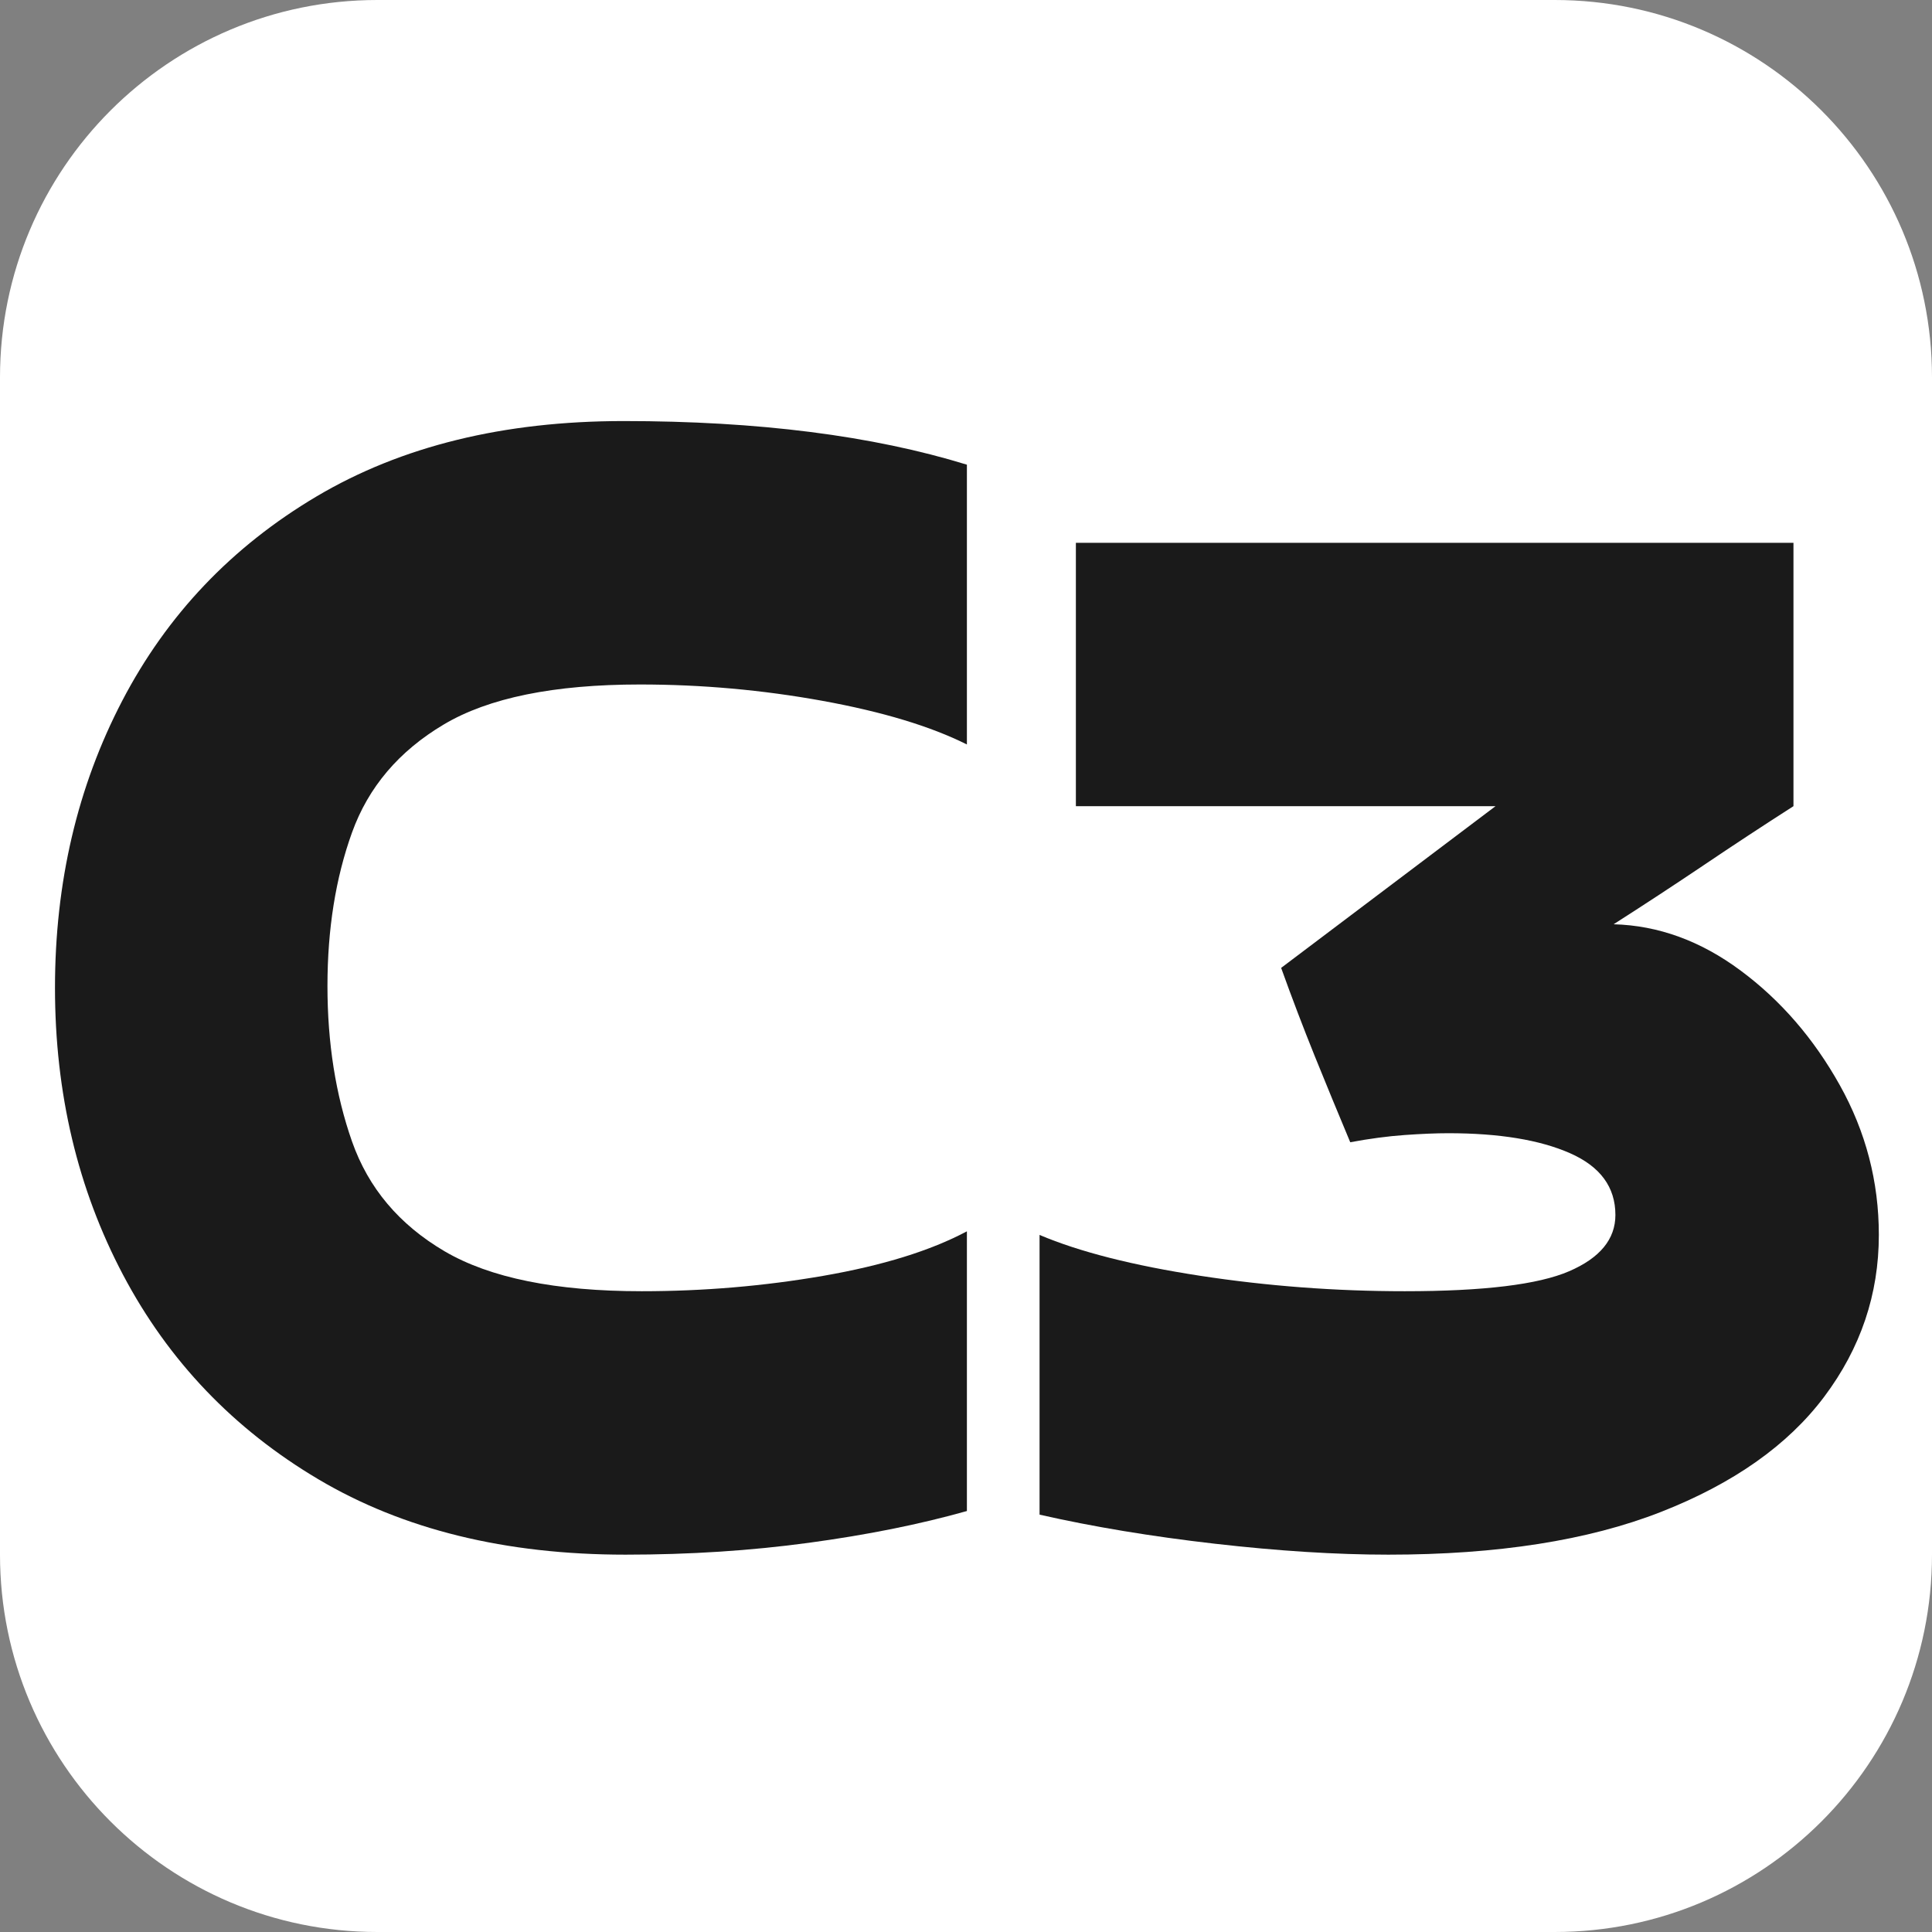
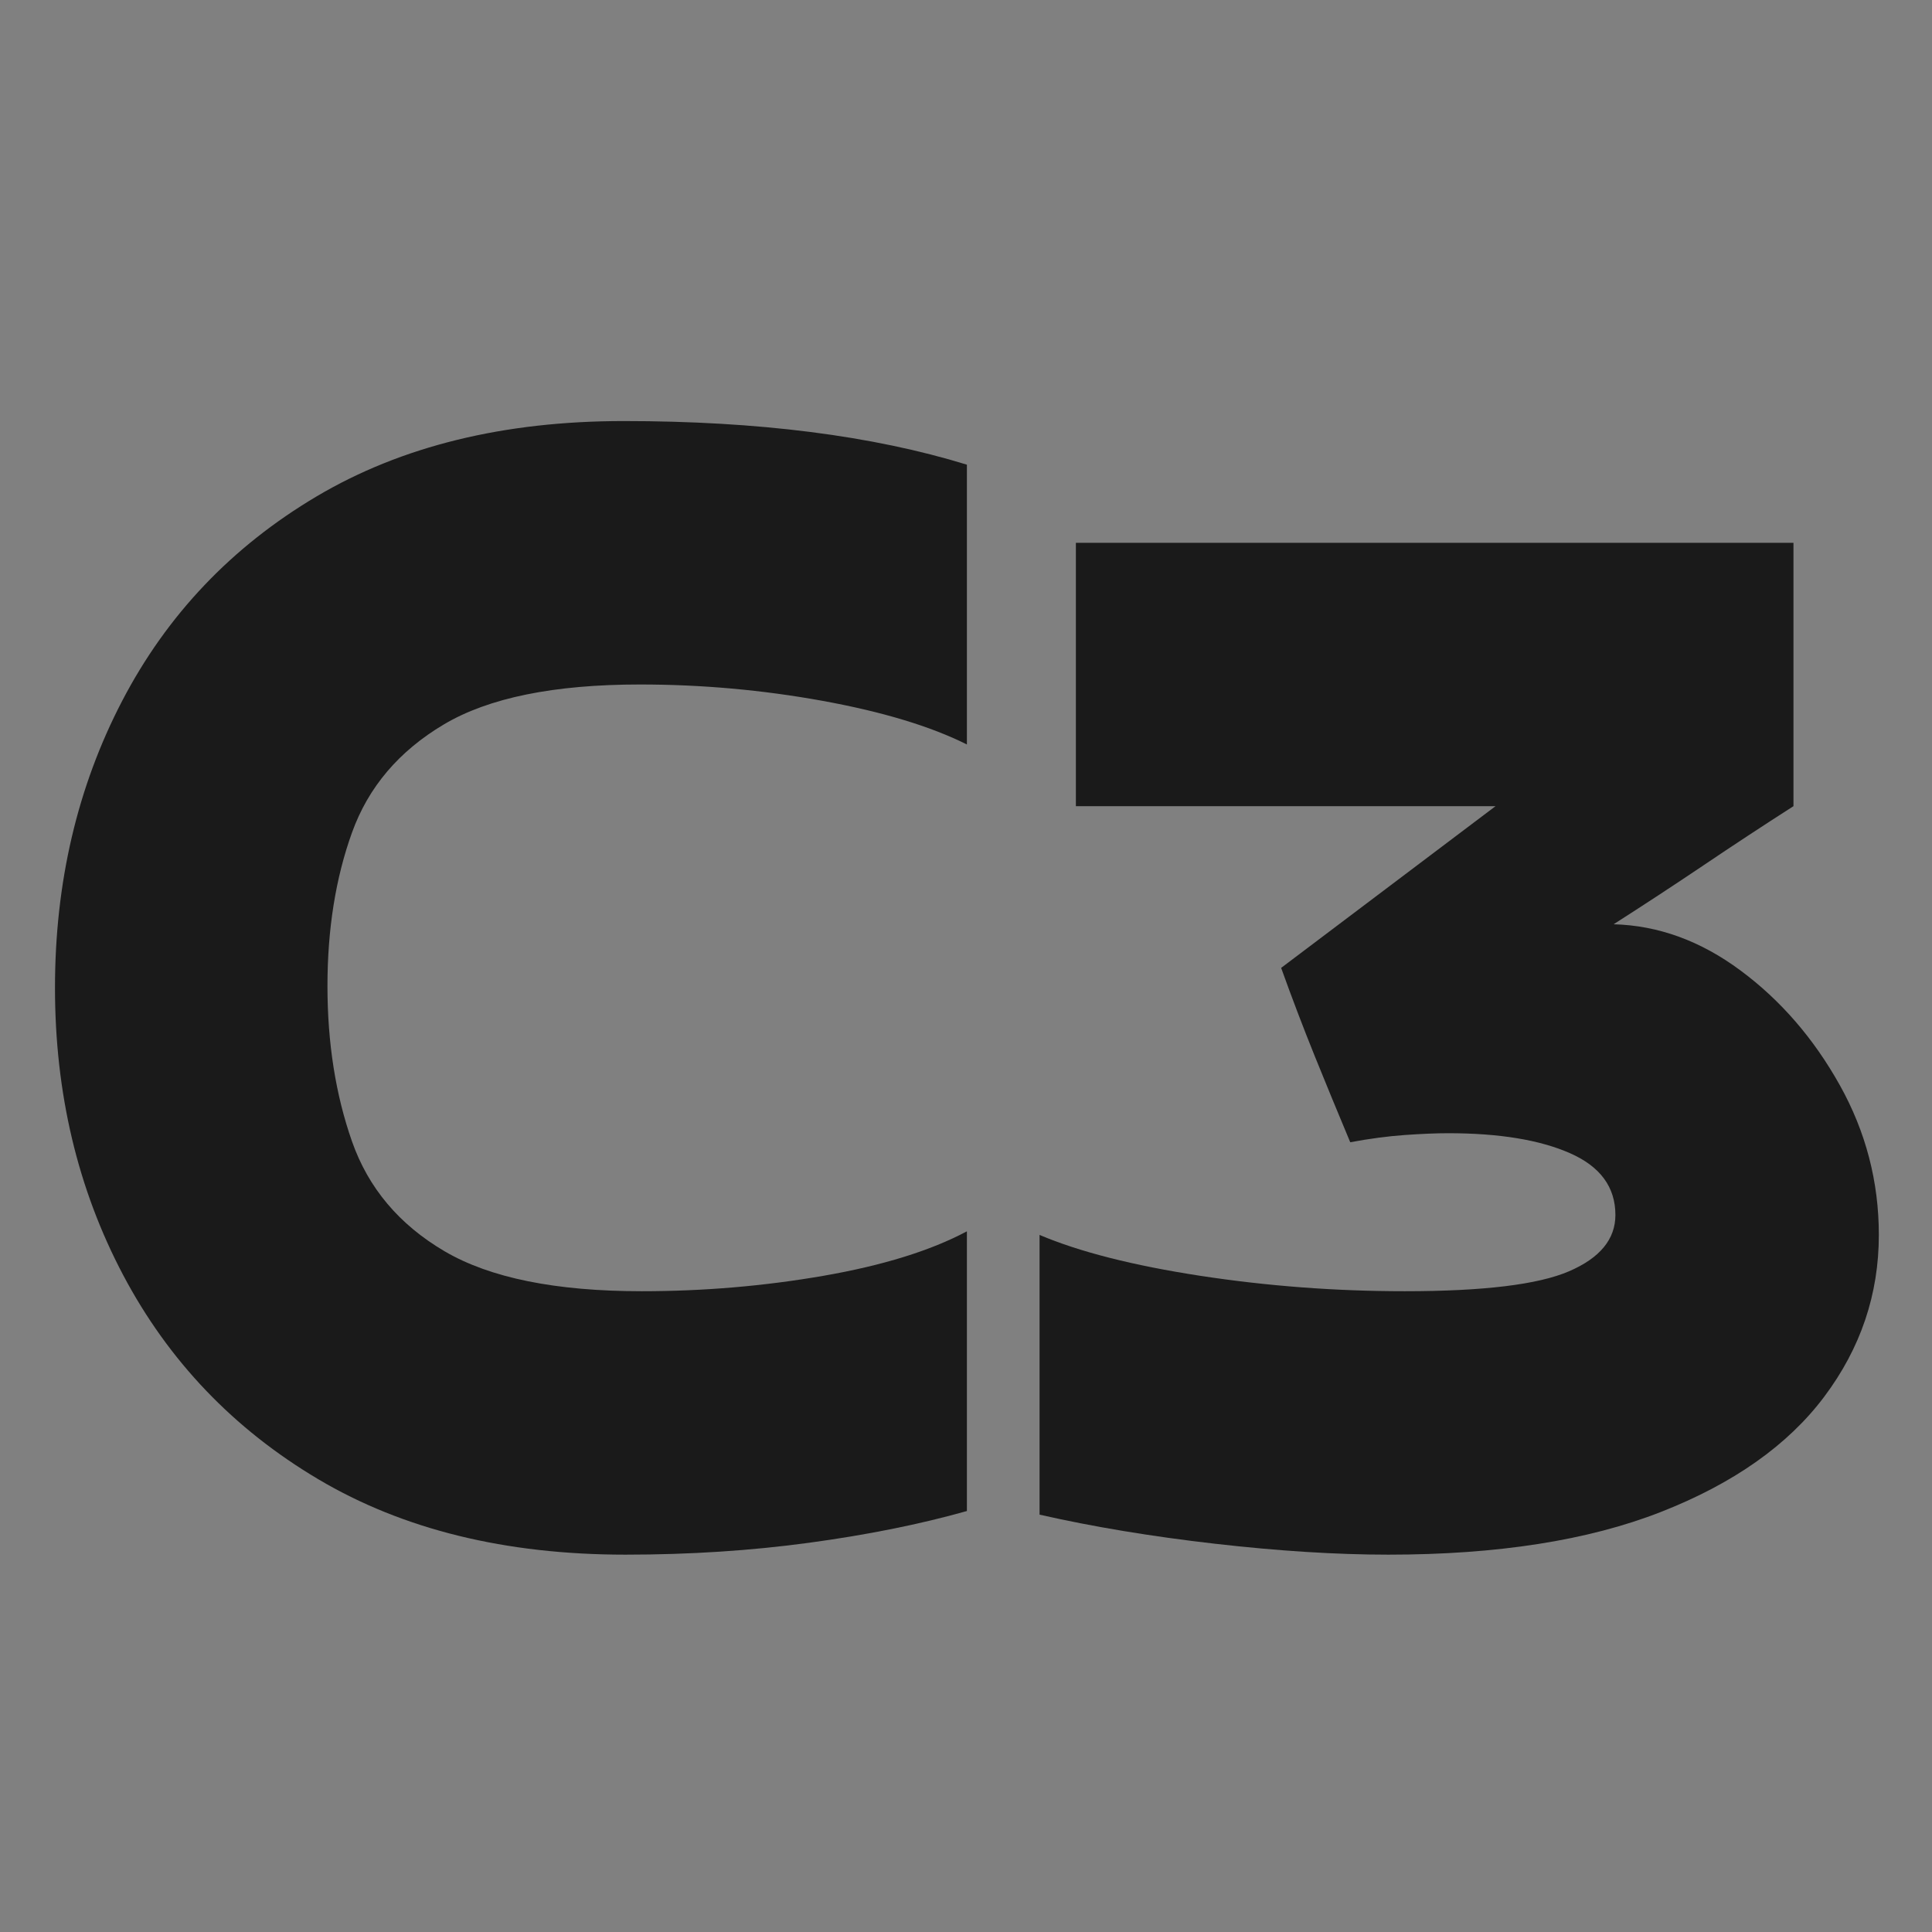
<svg xmlns="http://www.w3.org/2000/svg" width="512" zoomAndPan="magnify" viewBox="0 0 384 384" height="512" preserveAspectRatio="xMidYMid meet">
  <rect x="0" y="0" width="384" height="384" fill="#808080" stroke="none" />
  <defs>
    <clipPath id="4ce373c702">
      <path d="M 75 0 L 309 0 C 350.422 0 384 33.578 384 75 L 384 309 C 384 350.422 350.422 384 309 384 L 75 384 C 33.578 384 0 350.422 0 309 L 0 75 C 0 33.578 33.578 0 75 0 Z M 75 0 " />
    </clipPath>
  </defs>
  <g id="8a20c52f20">
    <g clip-rule="nonzero" clip-path="url(#4ce373c702)">
-       <rect x="0" width="384" y="0" height="384" style="fill:#ffffff;fill-opacity:1;stroke:none;" />
-     </g>
+       </g>
    <g style="fill:#1a1a1a;fill-opacity:1;">
      <g transform="translate(-2.071, 306.469)">
        <path style="stroke:none" d="M 194.25 -61.734 L 194.25 -6.141 C 184.863 -3.492 174.395 -1.391 162.844 0.172 C 151.289 1.742 139.133 2.531 126.375 2.531 C 102.539 2.531 82.195 -2.461 65.344 -12.453 C 48.5 -22.441 35.562 -35.984 26.531 -53.078 C 17.508 -70.172 13 -89.188 13 -110.125 C 13 -131.062 17.453 -150.078 26.359 -167.172 C 35.266 -184.266 48.141 -197.805 64.984 -207.797 C 81.836 -217.785 102.18 -222.781 126.016 -222.781 C 152.734 -222.781 175.477 -219.891 194.25 -214.109 L 194.25 -158.5 C 187.031 -162.113 177.461 -165.004 165.547 -167.172 C 153.629 -169.336 141.535 -170.422 129.266 -170.422 C 112.172 -170.422 99.172 -167.77 90.266 -162.469 C 81.359 -157.176 75.281 -150.016 72.031 -140.984 C 68.781 -131.961 67.156 -121.797 67.156 -110.484 C 67.156 -99.172 68.781 -88.879 72.031 -79.609 C 75.281 -70.348 81.414 -63.066 90.438 -57.766 C 99.469 -52.473 112.531 -49.828 129.625 -49.828 C 141.895 -49.828 153.926 -50.848 165.719 -52.891 C 177.52 -54.941 187.031 -57.891 194.25 -61.734 Z M 194.25 -61.734 " />
      </g>
    </g>
    <g style="fill:#1a1a1a;fill-opacity:1;">
      <g transform="translate(203.012, 306.469)">
        <path style="stroke:none" d="M 118.062 -64.984 C 118.062 -70.523 115.051 -74.617 109.031 -77.266 C 103.02 -79.91 94.957 -81.234 84.844 -81.234 C 82.438 -81.234 79.547 -81.113 76.172 -80.875 C 72.805 -80.633 69.203 -80.156 65.359 -79.438 C 62.941 -85.207 60.586 -90.922 58.297 -96.578 C 56.016 -102.234 53.789 -108.07 51.625 -114.094 L 94.234 -146.234 L 10.828 -146.234 L 10.828 -198.578 L 153.453 -198.578 L 153.453 -146.234 C 147.43 -142.379 141.473 -138.461 135.578 -134.484 C 129.68 -130.516 123.723 -126.609 117.703 -122.766 C 126.609 -122.523 135.031 -119.453 142.969 -113.547 C 150.914 -107.648 157.477 -100.066 162.656 -90.797 C 167.832 -81.535 170.422 -71.609 170.422 -61.016 C 170.422 -49.223 166.805 -38.508 159.578 -28.875 C 152.359 -19.25 141.531 -11.609 127.094 -5.953 C 112.656 -0.297 94.602 2.531 72.938 2.531 C 62.582 2.531 51.086 1.805 38.453 0.359 C 25.816 -1.086 14.203 -3.016 3.609 -5.422 L 3.609 -61.016 C 11.555 -57.648 22.207 -54.941 35.562 -52.891 C 48.926 -50.848 62.469 -49.828 76.188 -49.828 C 91.832 -49.828 102.723 -51.148 108.859 -53.797 C 114.992 -56.441 118.062 -60.172 118.062 -64.984 Z M 118.062 -64.984 " />
      </g>
    </g>
  </g>
</svg>